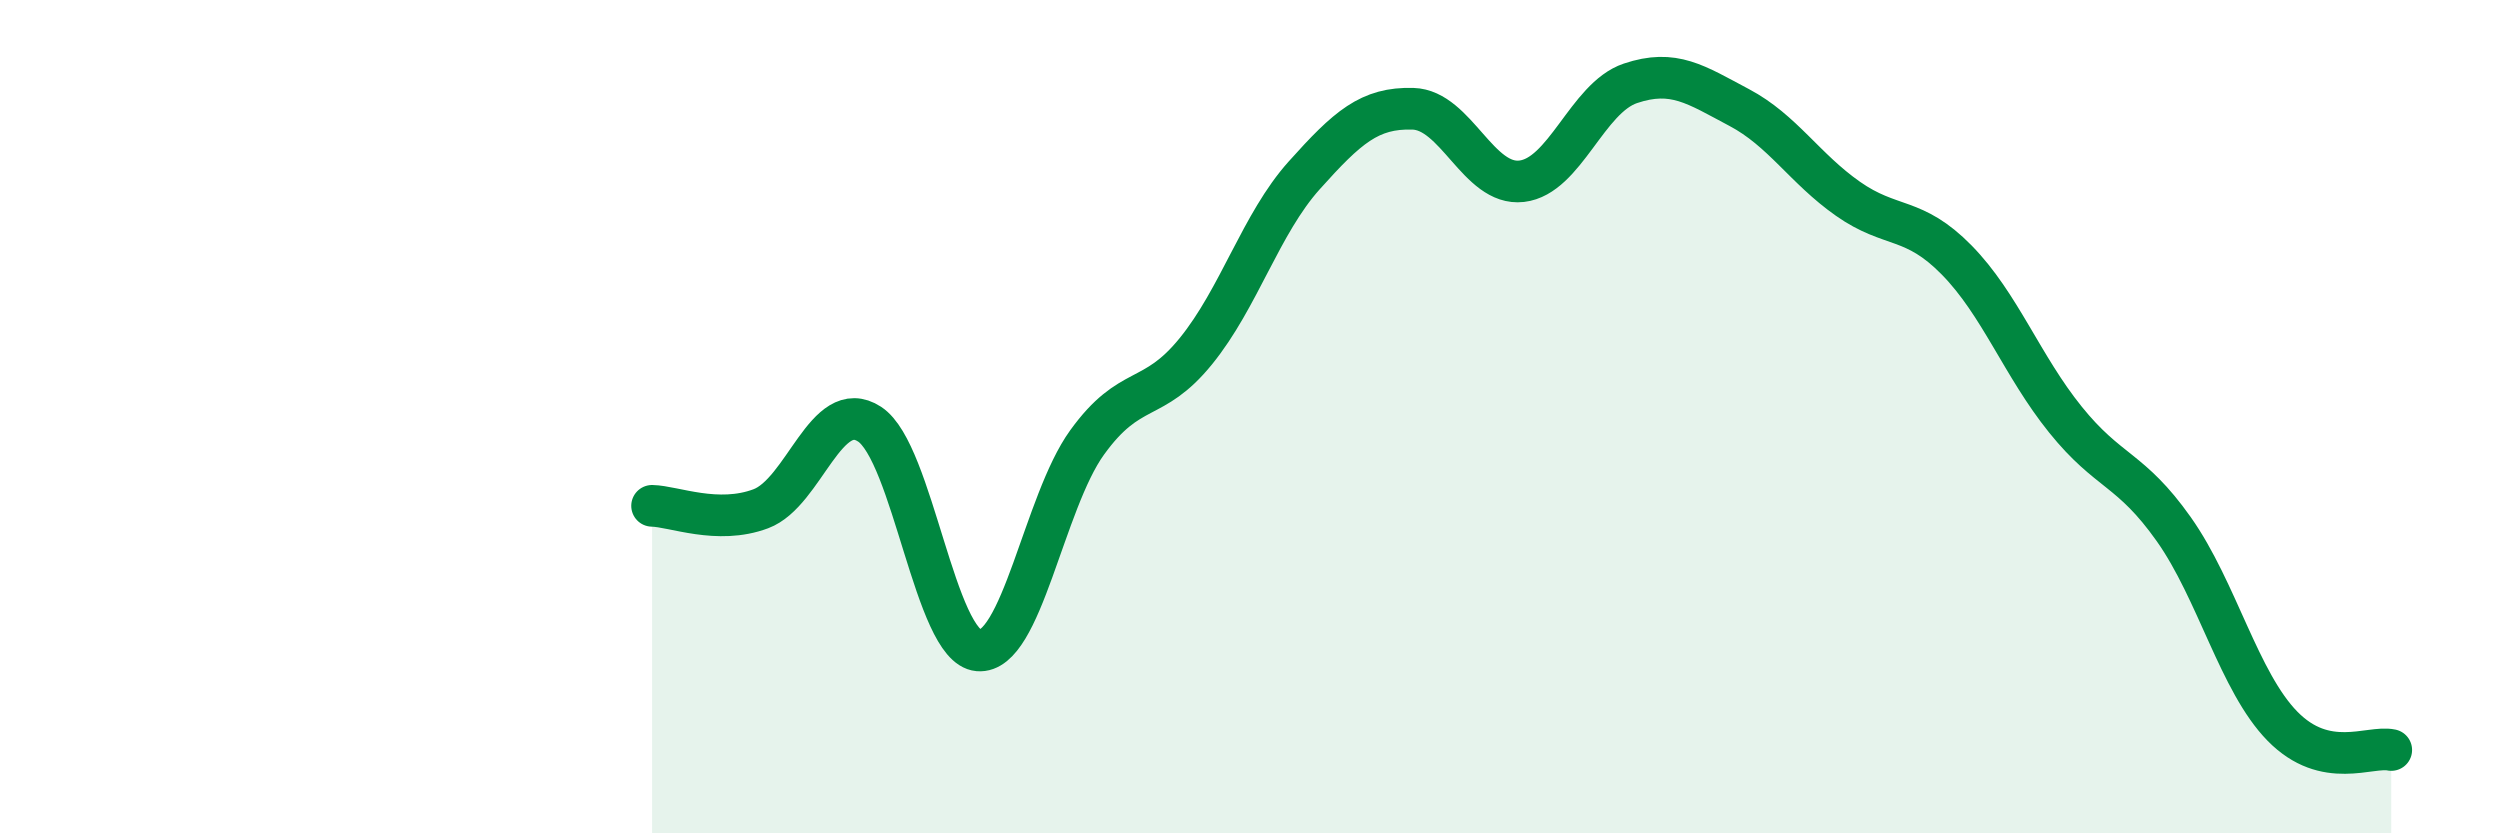
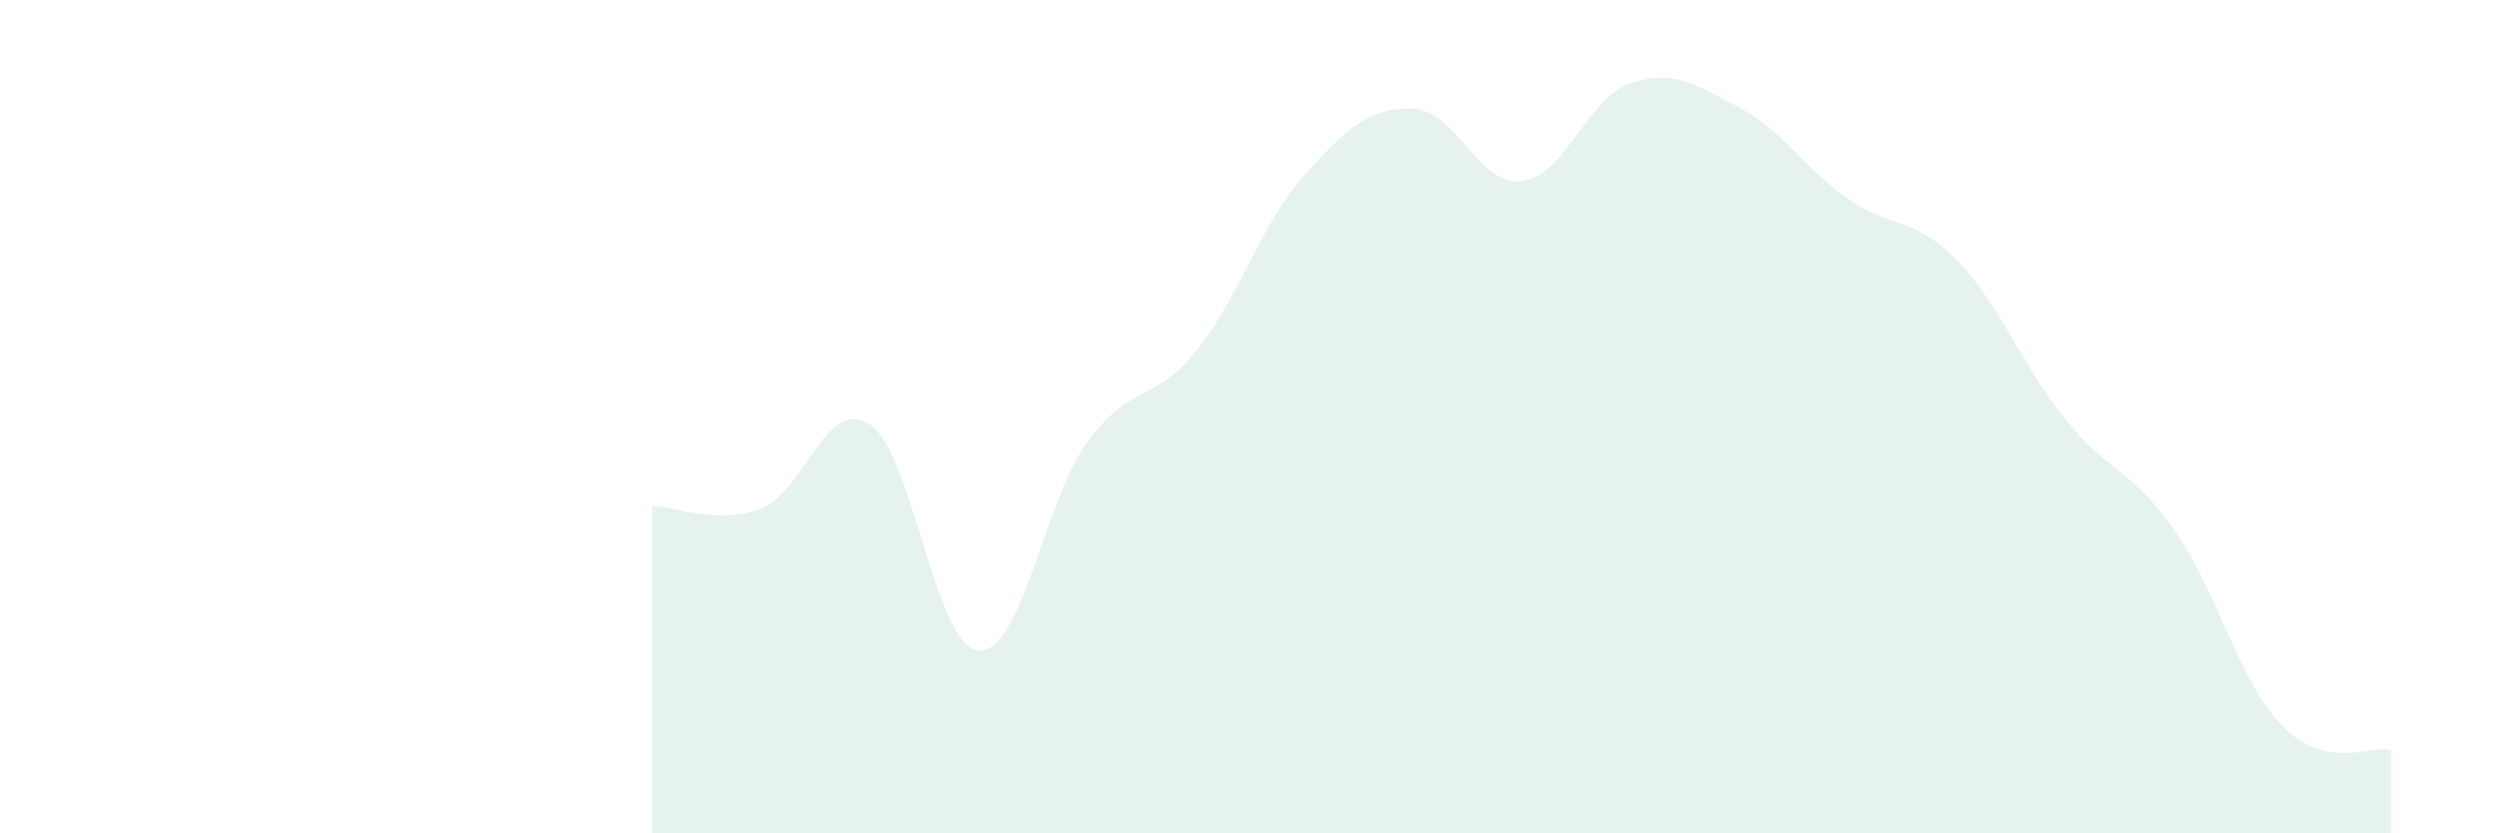
<svg xmlns="http://www.w3.org/2000/svg" width="60" height="20" viewBox="0 0 60 20">
  <path d="M 15.65,12.14 C 16.17,12.15 17.22,12.6 18.26,12.21 C 19.3,11.82 19.83,9.5 20.87,10.18 C 21.91,10.86 22.44,15.52 23.48,15.61 C 24.52,15.7 25.05,12.06 26.09,10.62 C 27.13,9.18 27.66,9.71 28.7,8.43 C 29.74,7.15 30.26,5.37 31.3,4.21 C 32.34,3.05 32.87,2.58 33.91,2.61 C 34.95,2.64 35.48,4.47 36.52,4.35 C 37.56,4.23 38.09,2.35 39.13,2 C 40.17,1.65 40.7,2.03 41.74,2.58 C 42.78,3.13 43.31,4.04 44.35,4.77 C 45.39,5.5 45.92,5.18 46.96,6.24 C 48,7.3 48.53,8.78 49.57,10.07 C 50.61,11.36 51.13,11.23 52.17,12.7 C 53.21,14.17 53.74,16.37 54.78,17.43 C 55.82,18.49 56.87,17.89 57.39,18L57.39 20L15.65 20Z" fill="#008740" opacity="0.1" stroke-linecap="round" stroke-linejoin="round" />
-   <path d="M 15.65,12.14 C 16.17,12.15 17.22,12.6 18.26,12.21 C 19.3,11.82 19.83,9.5 20.87,10.18 C 21.91,10.86 22.44,15.52 23.48,15.61 C 24.52,15.7 25.05,12.06 26.09,10.62 C 27.13,9.18 27.66,9.71 28.7,8.43 C 29.74,7.15 30.26,5.37 31.3,4.21 C 32.34,3.05 32.87,2.58 33.91,2.61 C 34.95,2.64 35.48,4.47 36.52,4.35 C 37.56,4.23 38.09,2.35 39.13,2 C 40.17,1.65 40.7,2.03 41.74,2.58 C 42.78,3.13 43.31,4.04 44.35,4.77 C 45.39,5.5 45.92,5.18 46.96,6.24 C 48,7.3 48.53,8.78 49.57,10.07 C 50.61,11.36 51.13,11.23 52.17,12.7 C 53.21,14.17 53.74,16.37 54.78,17.43 C 55.82,18.49 56.87,17.89 57.39,18" stroke="#008740" stroke-width="1" fill="none" stroke-linecap="round" stroke-linejoin="round" />
</svg>